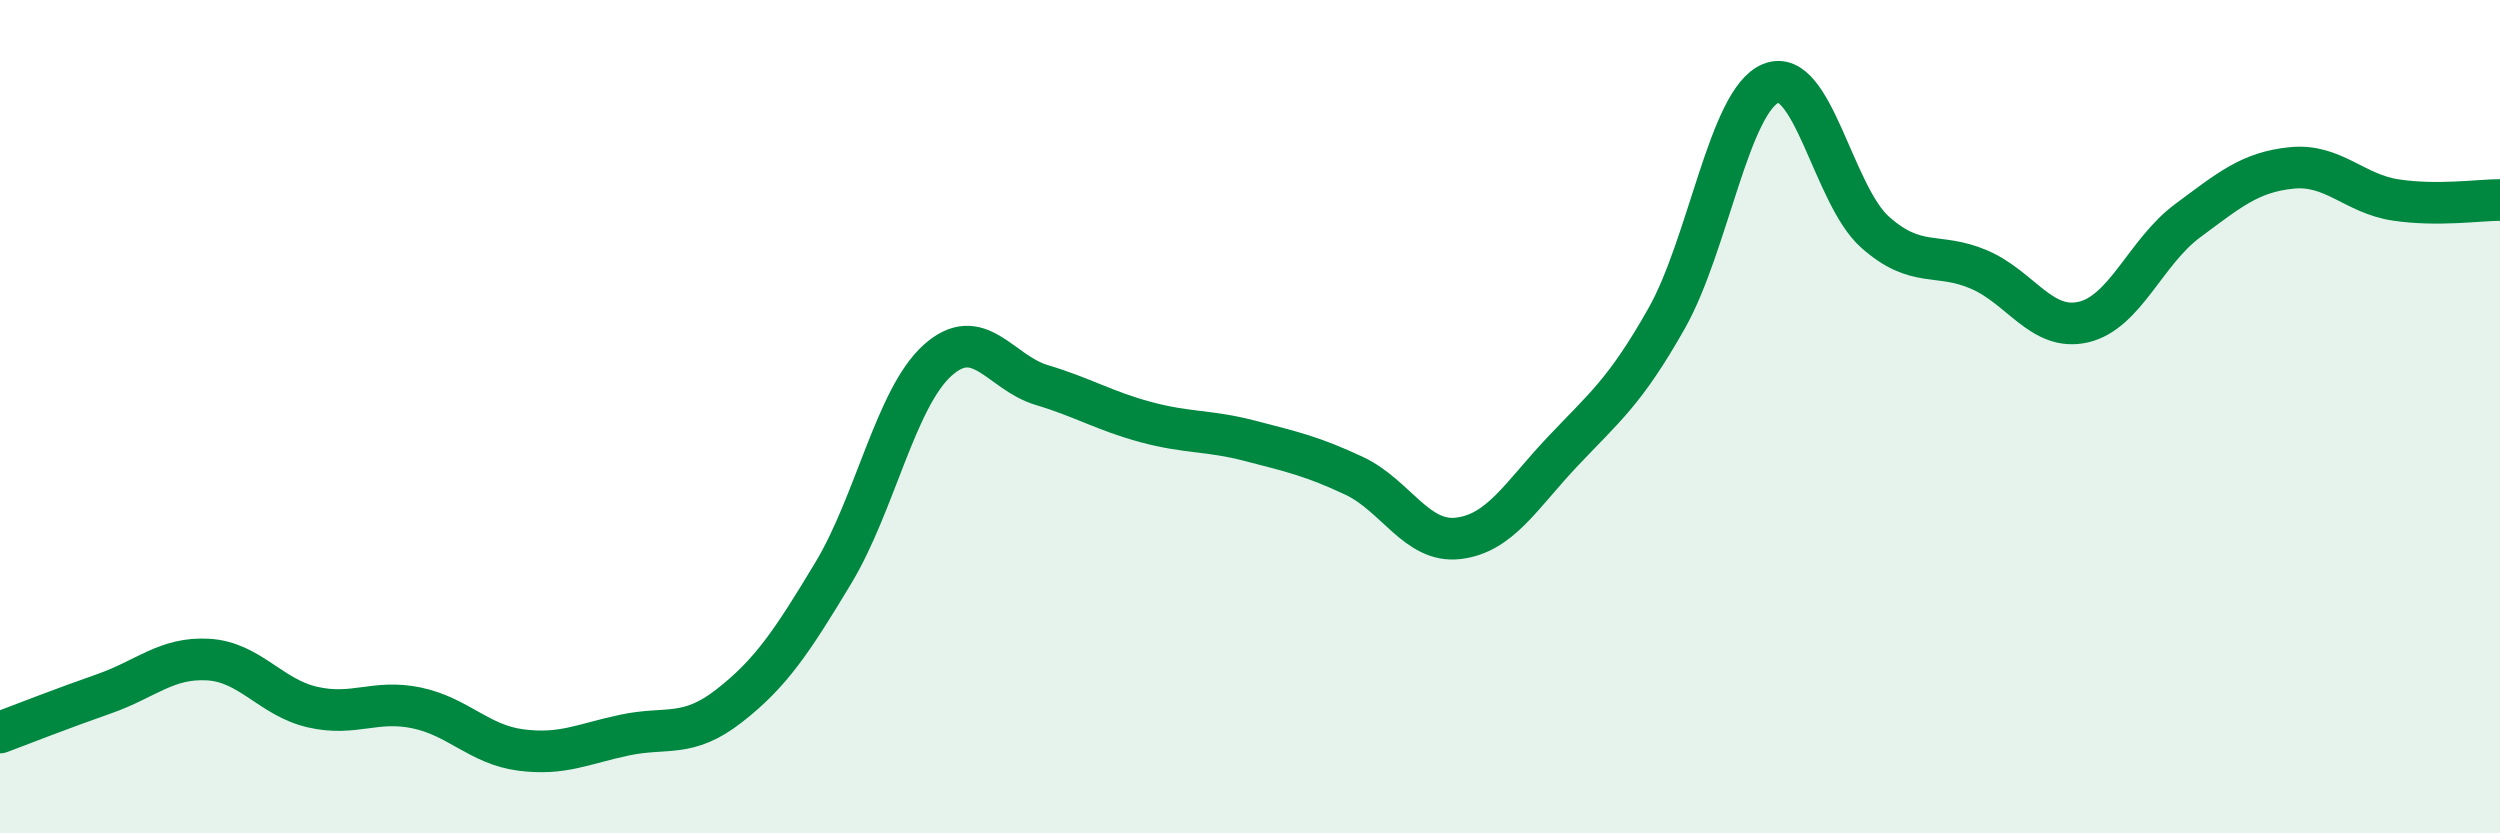
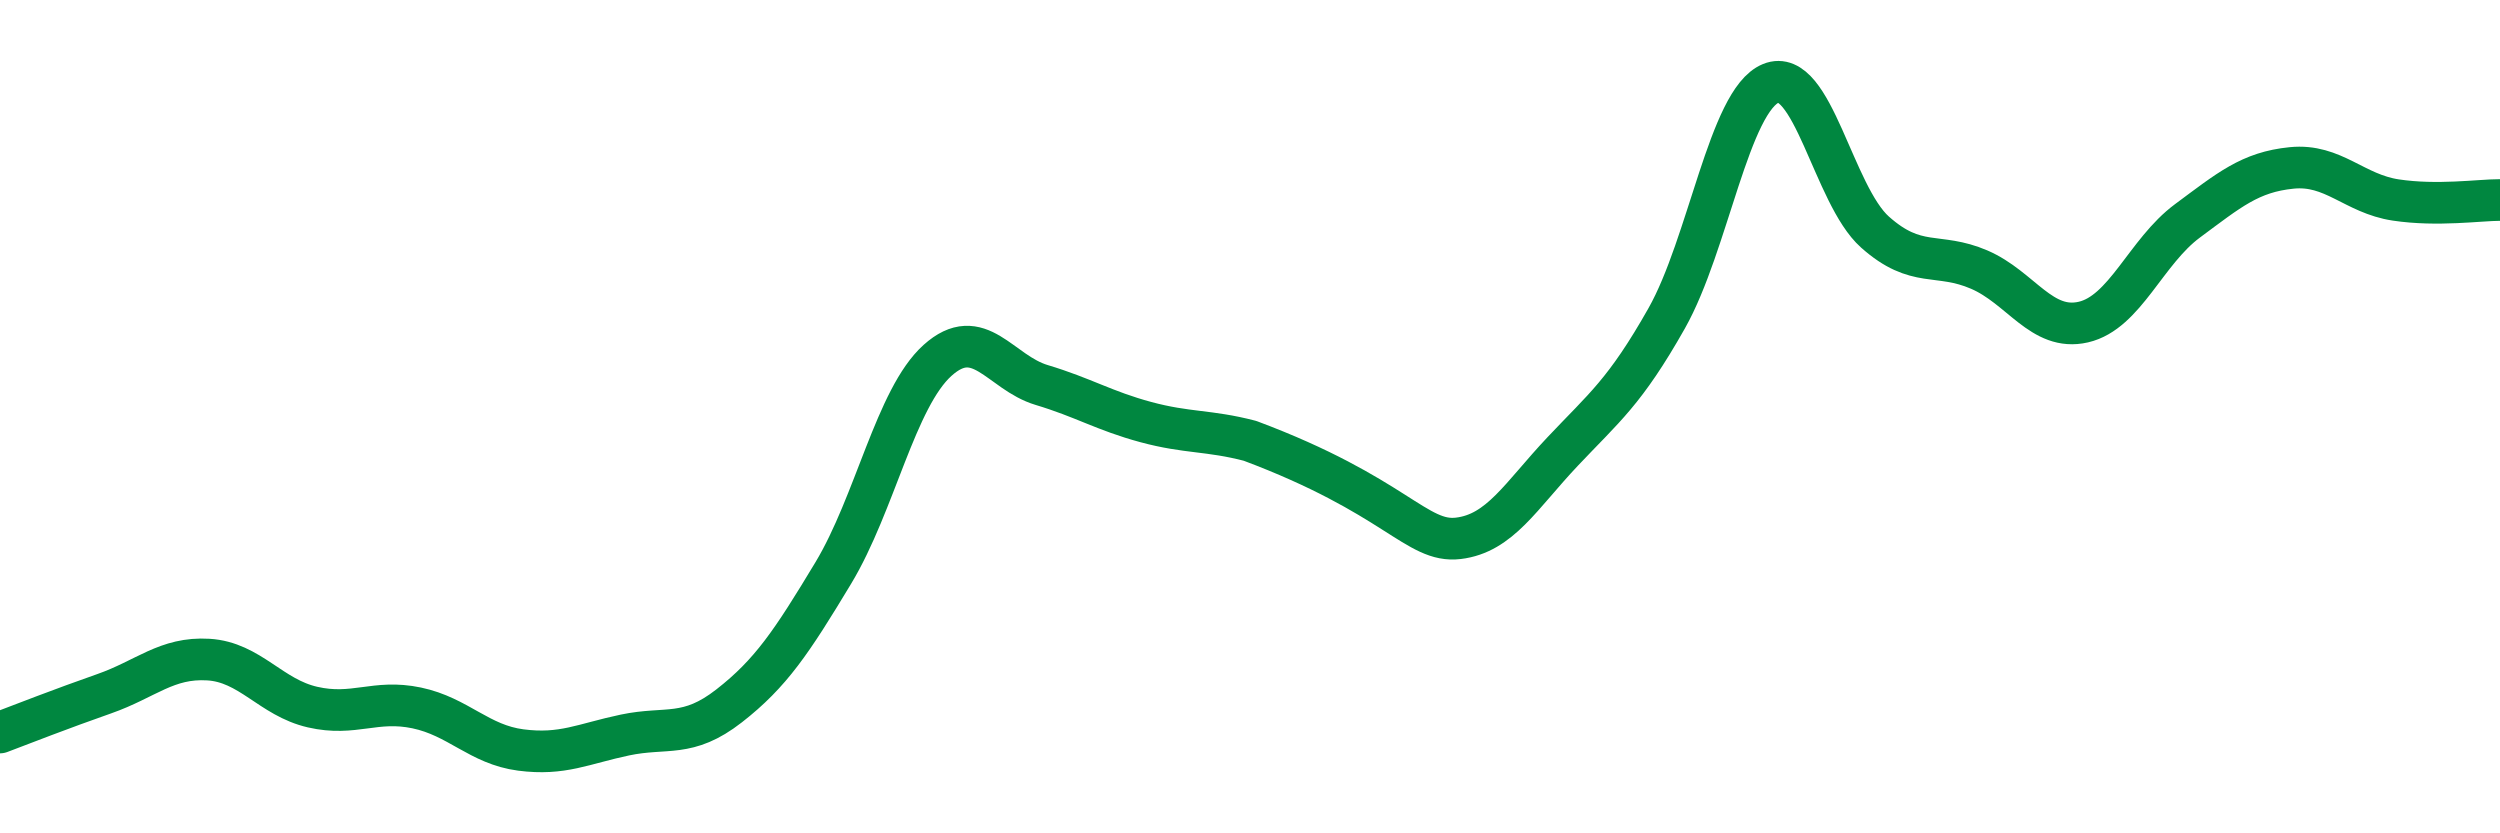
<svg xmlns="http://www.w3.org/2000/svg" width="60" height="20" viewBox="0 0 60 20">
-   <path d="M 0,17.58 C 0.5,17.39 1.5,17 2.5,16.65 C 3.5,16.3 4,15.77 5,15.83 C 6,15.89 6.5,16.74 7.5,16.97 C 8.5,17.2 9,16.78 10,16.99 C 11,17.2 11.5,17.87 12.5,18 C 13.5,18.13 14,17.85 15,17.64 C 16,17.43 16.5,17.72 17.5,16.94 C 18.5,16.16 19,15.41 20,13.75 C 21,12.09 21.5,9.55 22.5,8.65 C 23.5,7.75 24,8.94 25,9.24 C 26,9.54 26.5,9.86 27.5,10.13 C 28.5,10.4 29,10.32 30,10.58 C 31,10.84 31.5,10.95 32.5,11.42 C 33.5,11.89 34,13.04 35,12.92 C 36,12.8 36.5,11.9 37.5,10.84 C 38.5,9.78 39,9.41 40,7.64 C 41,5.87 41.5,2.41 42.5,2 C 43.5,1.59 44,4.68 45,5.57 C 46,6.46 46.5,6.04 47.5,6.47 C 48.5,6.9 49,7.96 50,7.73 C 51,7.5 51.5,6.04 52.5,5.3 C 53.5,4.56 54,4.13 55,4.03 C 56,3.93 56.5,4.65 57.5,4.8 C 58.5,4.95 59.5,4.8 60,4.8L60 20L0 20Z" fill="#008740" opacity="0.1" stroke-linecap="round" stroke-linejoin="round" />
-   <path d="M 0,17.58 C 0.5,17.39 1.5,17 2.5,16.65 C 3.5,16.3 4,15.77 5,15.83 C 6,15.89 6.5,16.74 7.5,16.97 C 8.5,17.2 9,16.78 10,16.99 C 11,17.2 11.5,17.87 12.5,18 C 13.5,18.13 14,17.85 15,17.64 C 16,17.43 16.5,17.72 17.5,16.94 C 18.5,16.16 19,15.41 20,13.75 C 21,12.09 21.5,9.55 22.5,8.65 C 23.5,7.75 24,8.94 25,9.24 C 26,9.54 26.5,9.86 27.5,10.13 C 28.5,10.4 29,10.32 30,10.58 C 31,10.84 31.5,10.95 32.5,11.42 C 33.5,11.89 34,13.04 35,12.92 C 36,12.8 36.5,11.9 37.5,10.84 C 38.5,9.78 39,9.41 40,7.64 C 41,5.87 41.5,2.41 42.5,2 C 43.5,1.59 44,4.68 45,5.57 C 46,6.46 46.5,6.04 47.5,6.47 C 48.5,6.9 49,7.96 50,7.73 C 51,7.5 51.5,6.04 52.5,5.3 C 53.5,4.56 54,4.13 55,4.03 C 56,3.93 56.5,4.65 57.5,4.8 C 58.5,4.95 59.5,4.8 60,4.8" stroke="#008740" stroke-width="1" fill="none" stroke-linecap="round" stroke-linejoin="round" />
+   <path d="M 0,17.58 C 0.5,17.39 1.5,17 2.5,16.65 C 3.5,16.3 4,15.77 5,15.83 C 6,15.89 6.5,16.74 7.5,16.97 C 8.5,17.2 9,16.78 10,16.99 C 11,17.2 11.5,17.87 12.5,18 C 13.5,18.13 14,17.85 15,17.64 C 16,17.43 16.5,17.72 17.5,16.94 C 18.5,16.16 19,15.41 20,13.75 C 21,12.09 21.5,9.55 22.5,8.65 C 23.5,7.75 24,8.94 25,9.24 C 26,9.54 26.5,9.86 27.5,10.13 C 28.5,10.4 29,10.32 30,10.58 C 33.5,11.89 34,13.04 35,12.92 C 36,12.8 36.5,11.9 37.5,10.84 C 38.5,9.78 39,9.41 40,7.64 C 41,5.87 41.5,2.41 42.5,2 C 43.5,1.59 44,4.68 45,5.57 C 46,6.46 46.5,6.04 47.5,6.47 C 48.5,6.9 49,7.96 50,7.73 C 51,7.5 51.5,6.04 52.5,5.3 C 53.5,4.56 54,4.13 55,4.03 C 56,3.93 56.5,4.65 57.5,4.8 C 58.5,4.95 59.5,4.8 60,4.8" stroke="#008740" stroke-width="1" fill="none" stroke-linecap="round" stroke-linejoin="round" />
</svg>